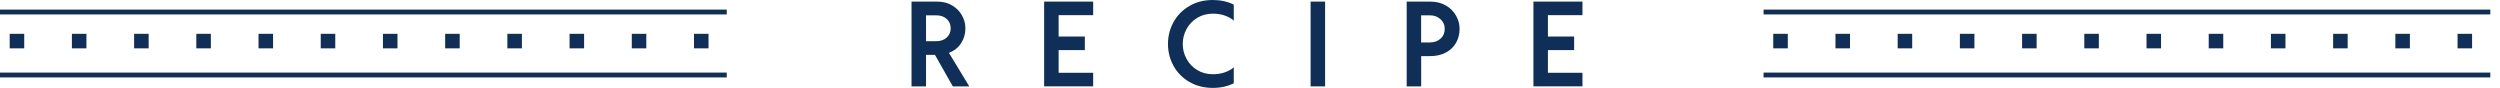
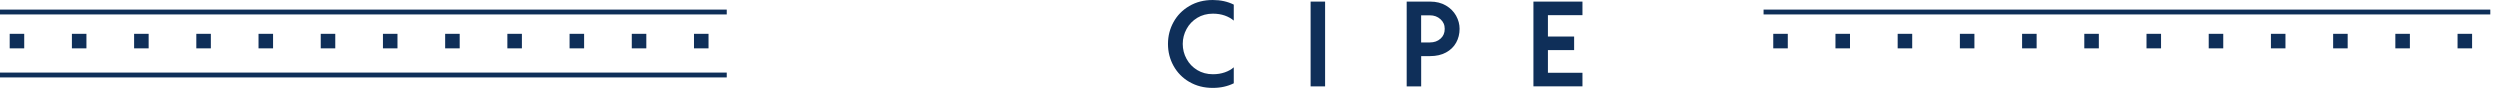
<svg xmlns="http://www.w3.org/2000/svg" id="_レイヤー_2" viewBox="0 0 516 18.15">
  <defs>
    <style>.cls-1{fill:#0f2f59;}.cls-2,.cls-3{fill:none;stroke:#0f2f59;stroke-miterlimit:10;}.cls-3{stroke-dasharray:0 0 0 0 3 9.84 0 0;stroke-width:3px;}</style>
  </defs>
  <g id="_テキスト">
-     <path class="cls-1" d="m192.98,11.33h-1.85v6.5h-2.99V.33h5.28c1.18,0,2.22.26,3.1.79.88.53,1.56,1.21,2.03,2.05.47.84.71,1.73.71,2.66,0,1.15-.3,2.18-.89,3.09-.59.91-1.43,1.57-2.51,1.99l4.2,6.92h-3.4l-3.68-6.5Zm-1.85-2.83h2.11c.89,0,1.61-.25,2.16-.75s.82-1.14.82-1.92-.27-1.42-.82-1.92-1.27-.75-2.16-.75h-2.11v5.35Z" />
-     <path class="cls-1" d="m218.5,3.12v4.42h5.41v2.8h-5.41v4.68h7.13v2.8h-10.12V.33h10.12v2.8h-7.13Z" />
    <path class="cls-1" d="m245.48,16.91c-1.41-.82-2.49-1.93-3.26-3.31-.76-1.38-1.15-2.89-1.15-4.52s.38-3.14,1.15-4.53c.76-1.38,1.85-2.49,3.26-3.31,1.41-.83,3.02-1.24,4.84-1.24,1.61,0,3.06.32,4.33.95v3.3c-.5-.43-1.12-.78-1.85-1.04-.74-.26-1.55-.39-2.45-.39-1.22,0-2.3.29-3.24.86-.94.58-1.68,1.34-2.2,2.3-.52.96-.79,1.99-.79,3.09s.26,2.13.79,3.09c.52.96,1.26,1.73,2.2,2.3.94.57,2.03.86,3.24.86.89,0,1.71-.13,2.45-.39.74-.26,1.36-.6,1.85-1.04v3.3c-1.27.63-2.71.95-4.33.95-1.82,0-3.43-.41-4.84-1.24Z" />
    <path class="cls-1" d="m270.51.33h2.99v17.5h-2.99V.33Z" />
    <path class="cls-1" d="m298.44,1.14c.92.54,1.62,1.25,2.1,2.11.48.87.72,1.77.72,2.7,0,1.05-.24,2-.71,2.85-.47.85-1.17,1.53-2.09,2.03-.92.5-2.01.75-3.28.75h-1.85v6.25h-2.99V.33h4.84c1.25,0,2.34.27,3.26.81Zm-1.11,6.84c.58-.52.86-1.19.86-2.02s-.29-1.47-.88-2-1.31-.8-2.19-.8h-1.8v5.6h1.8c.89,0,1.63-.26,2.2-.78Z" />
    <path class="cls-1" d="m319.49,3.12v4.42h5.41v2.8h-5.41v4.68h7.13v2.8h-10.12V.33h10.12v2.8h-7.13Z" />
    <line class="cls-2" y1="2.48" x2="150" y2="2.48" />
    <line class="cls-3" x1="2" y1="8.48" x2="152" y2="8.48" />
    <line class="cls-2" y1="15.48" x2="150" y2="15.48" />
    <line class="cls-2" x1="364" y1="2.48" x2="514" y2="2.48" />
    <line class="cls-3" x1="366" y1="8.48" x2="516" y2="8.48" />
-     <line class="cls-2" x1="364" y1="15.48" x2="514" y2="15.48" />
  </g>
</svg>